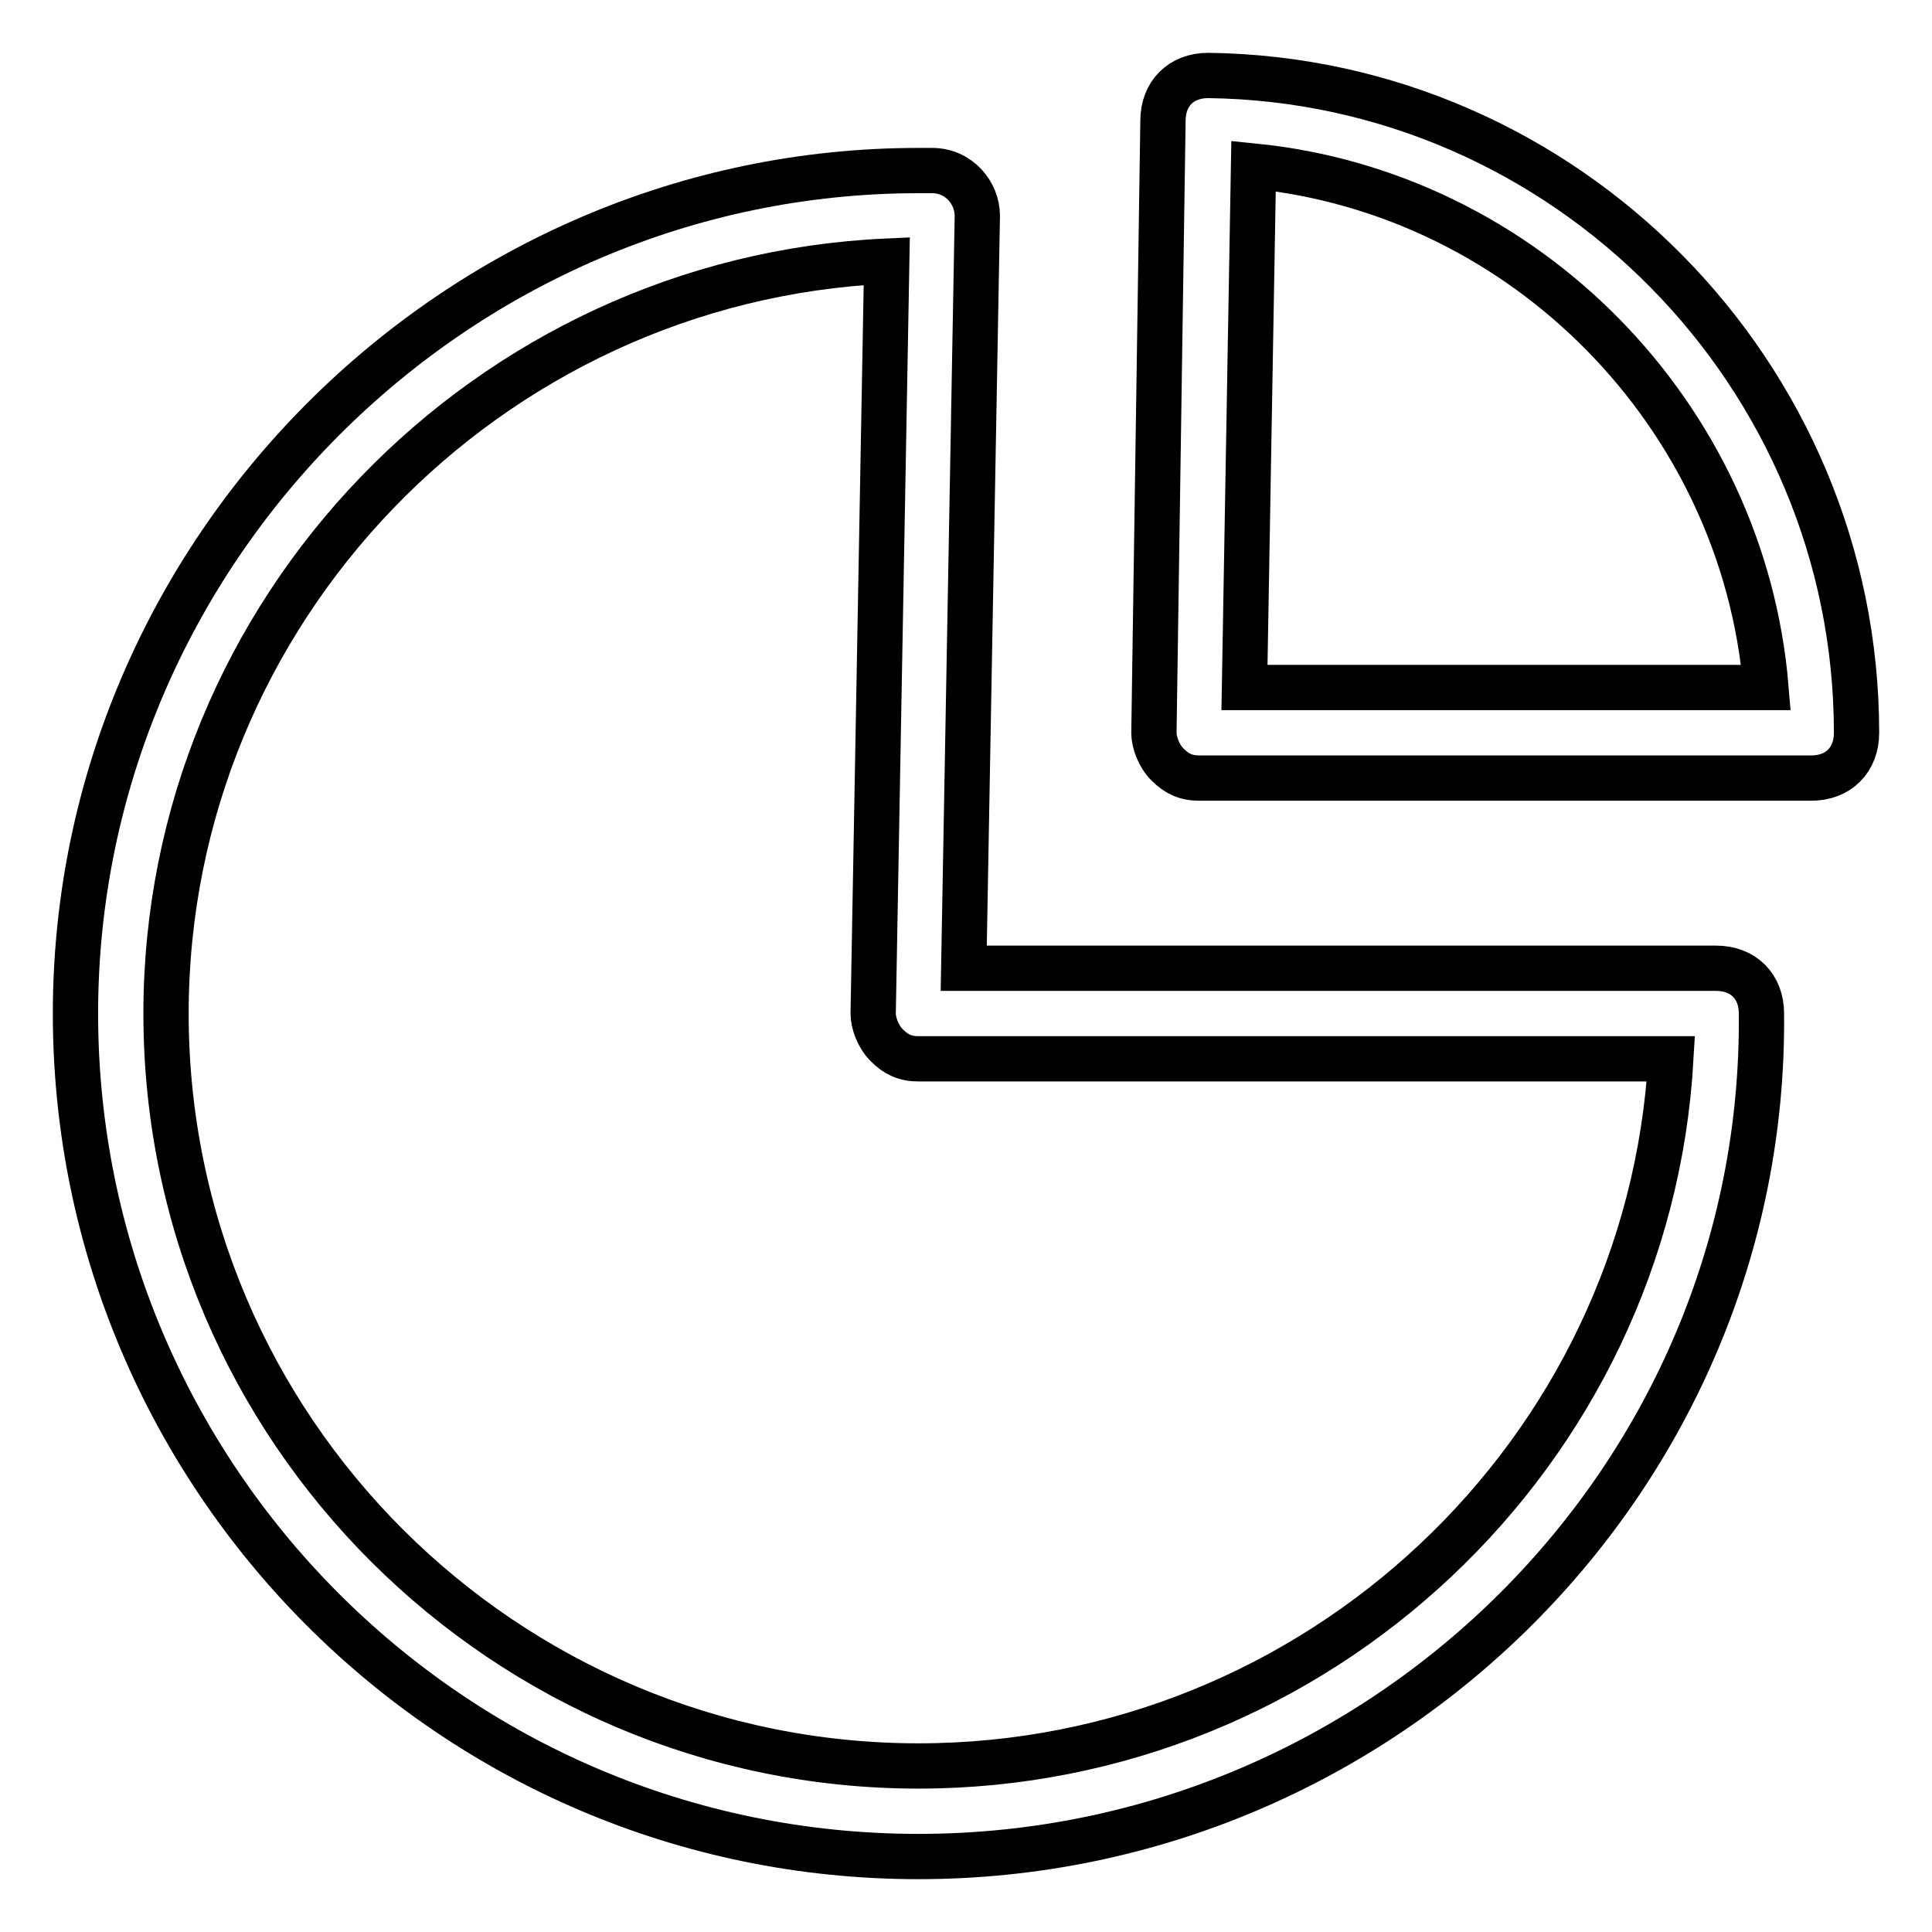
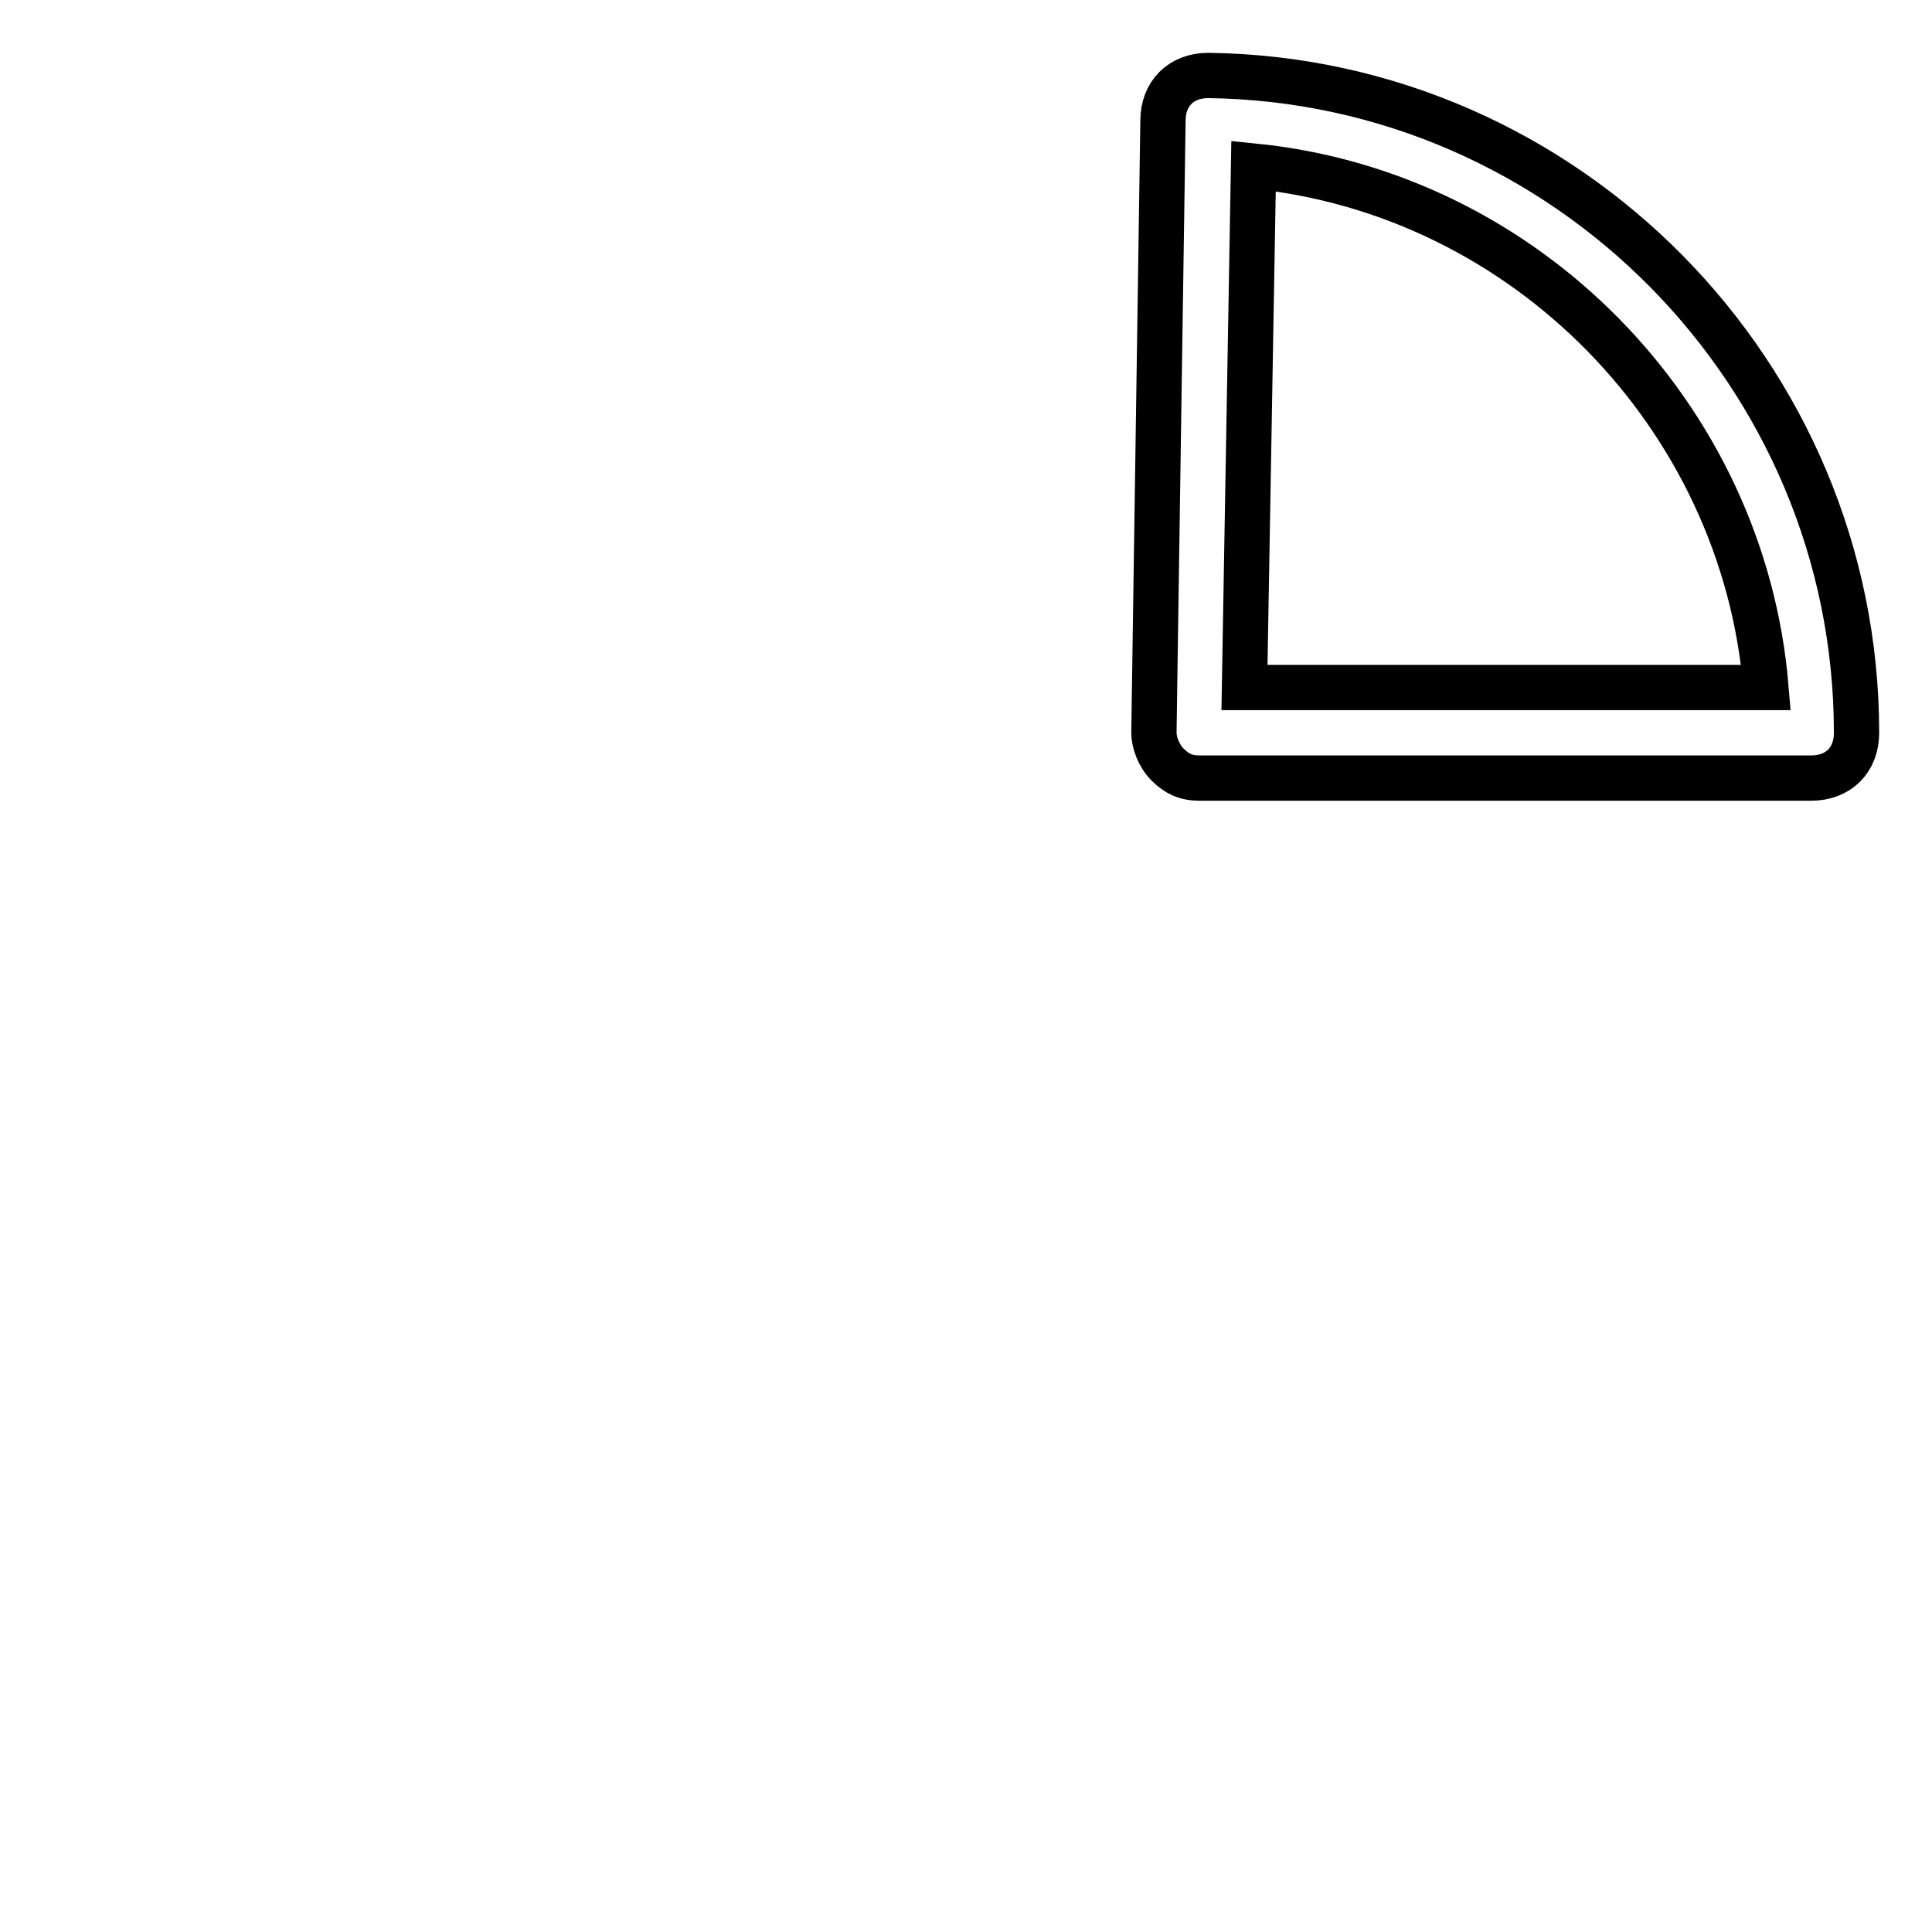
<svg xmlns="http://www.w3.org/2000/svg" version="1.1" x="0px" y="0px" viewBox="0 0 256 256" enable-background="new 0 0 256 256" xml:space="preserve">
  <g>
-     <path stroke-width="6" fill-opacity="0" stroke="#000000" d="M121.7,246C59.8,246,10,195.6,10,134.3C10,73.1,60.4,22.6,121.7,22.6h1.8c3.6,0,6,3,6,6l-1.8,99.7h99.7 c3.6,0,6,2.4,6,6C234,195.6,183.5,246,121.7,246z M117.5,34.6C64.6,37,22,80.9,22,134.3c0,55.2,45,99.7,99.7,99.7 c52.8,0,96.7-41.4,99.7-93.7h-99.7c-1.8,0-3-0.6-4.2-1.8s-1.8-3-1.8-4.2L117.5,34.6z" />
-     <path stroke-width="6" fill-opacity="0" stroke="#000000" d="M240,103.1h-81.1c-1.8,0-3-0.6-4.2-1.8c-1.2-1.2-1.8-3-1.8-4.2l1.2-81.1c0-3.6,2.4-6,6-6 c47.4,0.6,85.9,39.6,85.9,87.1C246,100.7,243.6,103.1,240,103.1L240,103.1z M164.9,91.1H234c-3-36-31.8-65.5-67.9-69.1L164.9,91.1 L164.9,91.1z" />
+     <path stroke-width="6" fill-opacity="0" stroke="#000000" d="M240,103.1h-81.1c-1.8,0-3-0.6-4.2-1.8c-1.2-1.2-1.8-3-1.8-4.2l1.2-81.1c0-3.6,2.4-6,6-6 c47.4,0.6,85.9,39.6,85.9,87.1C246,100.7,243.6,103.1,240,103.1L240,103.1z M164.9,91.1H234c-3-36-31.8-65.5-67.9-69.1L164.9,91.1 z" />
  </g>
</svg>